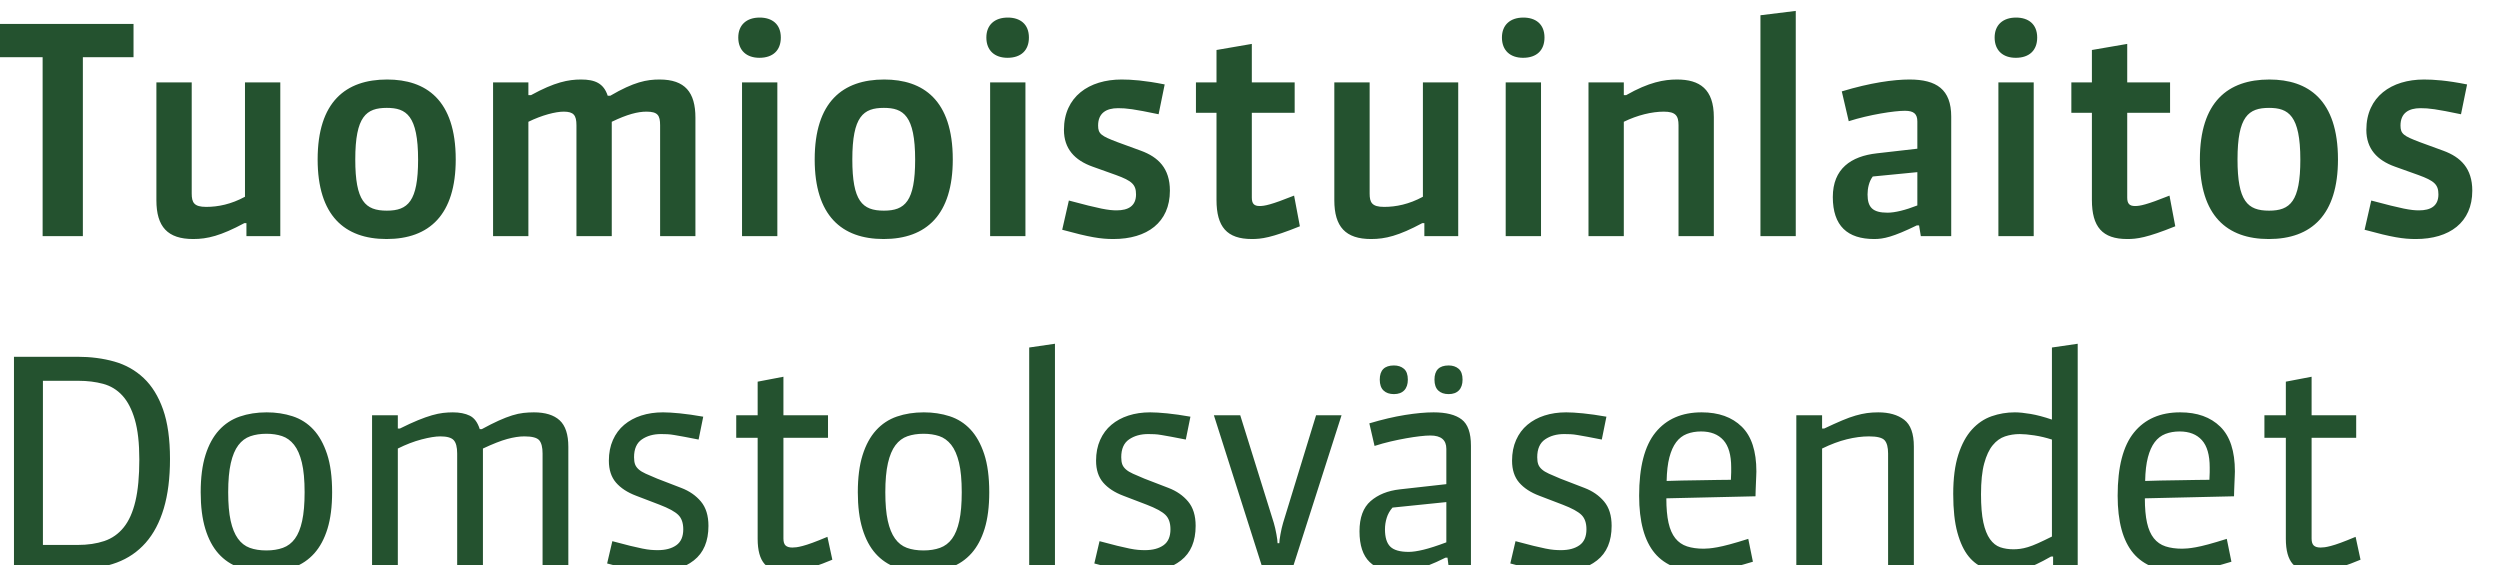
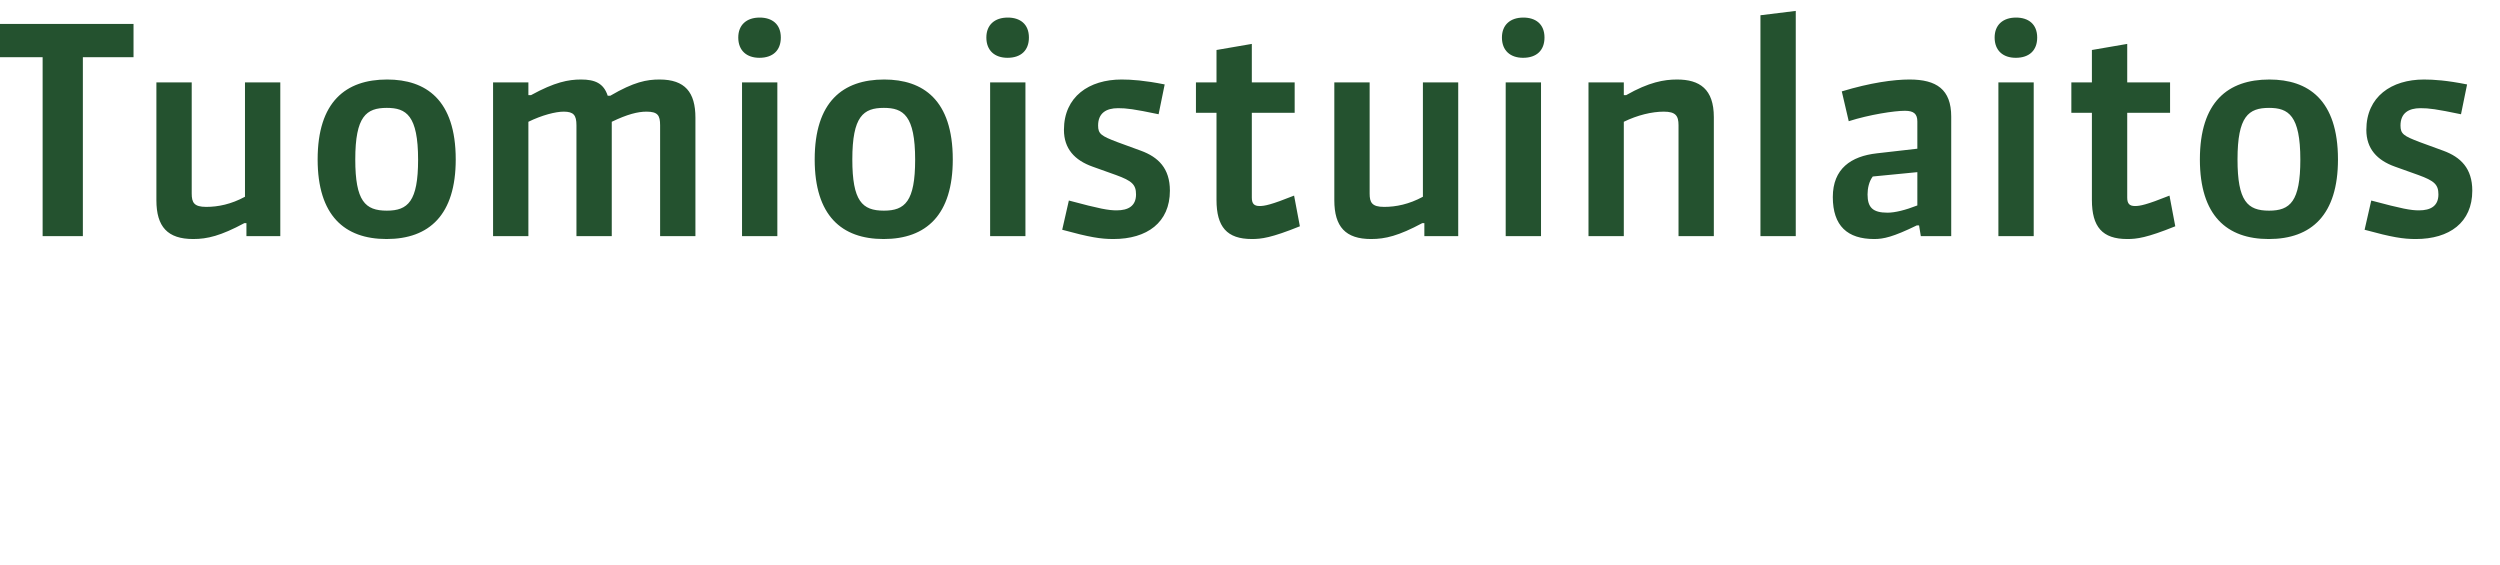
<svg xmlns="http://www.w3.org/2000/svg" width="113.044mm" height="25.566mm" viewBox="0 0 113.044 25.566" version="1.1" id="svg67">
  <defs id="defs61" />
  <g id="layer1" transform="translate(-0.93,-0.068)">
    <g transform="matrix(0.035,0,0,-0.035,-45.228,62.674)" id="g38">
-       <path id="path40" style="fill:#24522f;fill-opacity:1;fill-rule:nonzero;stroke:none" d="m 1529.46,1259.76 c -5.99,16.95 -14.34,30.48 -25.06,40.58 -10.72,10.09 -23.37,17.2 -37.96,21.31 -14.59,4.12 -30.48,6.17 -47.69,6.17 h -81.9 v -274.14 h 82.65 c 18.7,0 35.4,2.74 50.12,8.23 14.71,5.48 27.17,14.03 37.4,25.62 10.22,11.59 18.01,26.37 23.37,44.32 5.36,17.95 8.04,39.27 8.04,63.95 0,25.68 -2.99,47 -8.97,63.96 z m -35.72,-118.56 c -3.36,-14.21 -8.41,-25.5 -15.15,-33.85 -6.73,-8.36 -15.08,-14.21 -25.05,-17.58 -9.98,-3.36 -21.45,-5.05 -34.41,-5.05 h -44.88 v 212.06 h 46 c 11.47,0 22.07,-1.31 31.79,-3.92 9.72,-2.62 18.01,-7.67 24.87,-15.15 6.86,-7.48 12.22,-17.83 16.08,-31.04 3.87,-13.22 5.8,-30.43 5.8,-51.62 0,-21.69 -1.68,-39.64 -5.05,-53.85 z m 247.59,60.96 c -4.37,13.21 -10.29,23.81 -17.77,31.79 -7.48,7.98 -16.39,13.65 -26.74,17.02 -10.35,3.36 -21.5,5.05 -33.47,5.05 -12.72,0 -24.31,-1.82 -34.78,-5.43 -10.47,-3.61 -19.45,-9.53 -26.93,-17.76 -7.48,-8.23 -13.28,-18.89 -17.39,-31.98 -4.12,-13.09 -6.17,-29.11 -6.17,-48.06 0,-18.45 1.99,-34.22 5.98,-47.31 3.99,-13.09 9.66,-23.75 17.02,-31.98 7.35,-8.22 16.27,-14.21 26.74,-17.95 10.47,-3.74 22.19,-5.61 35.16,-5.61 12.96,0 24.68,1.94 35.15,5.8 10.47,3.86 19.39,9.91 26.74,18.14 7.35,8.23 13.03,18.82 17.02,31.79 3.98,12.96 5.98,28.67 5.98,47.12 0,19.7 -2.18,36.15 -6.54,49.37 z m -32.17,-86.39 c -2.12,-9.73 -5.23,-17.4 -9.35,-23 -4.11,-5.61 -9.29,-9.54 -15.52,-11.79 -6.23,-2.24 -13.34,-3.36 -21.31,-3.36 -8.23,0 -15.4,1.12 -21.51,3.36 -6.11,2.25 -11.22,6.23 -15.33,11.97 -4.12,5.73 -7.24,13.4 -9.35,23 -2.12,9.6 -3.18,21.88 -3.18,36.84 0,15.21 1.12,27.74 3.36,37.59 2.25,9.85 5.48,17.58 9.73,23.19 4.23,5.61 9.41,9.47 15.52,11.59 6.11,2.12 13.02,3.18 20.76,3.18 7.48,0 14.21,-1 20.19,-2.99 5.99,-2 11.16,-5.74 15.52,-11.22 4.36,-5.49 7.73,-13.16 10.1,-23 2.37,-9.86 3.55,-22.63 3.55,-38.34 0,-14.96 -1.06,-27.3 -3.18,-37.02 z m 343.89,-62.09 v 157.83 c 0,15.95 -3.74,27.36 -11.22,34.22 -7.48,6.86 -18.57,10.29 -33.28,10.29 -4.49,0 -8.98,-0.26 -13.47,-0.75 -4.49,-0.5 -9.35,-1.56 -14.58,-3.18 -5.24,-1.63 -11.04,-3.87 -17.39,-6.73 -6.36,-2.87 -13.66,-6.55 -21.88,-11.04 h -2.62 c -2.75,8.73 -7.05,14.53 -12.9,17.4 -5.87,2.86 -13.16,4.3 -21.88,4.3 -4.25,0 -8.48,-0.26 -12.72,-0.75 -4.24,-0.5 -8.98,-1.5 -14.21,-2.99 -5.24,-1.5 -11.22,-3.62 -17.95,-6.36 -6.74,-2.75 -14.59,-6.36 -23.57,-10.85 h -2.61 v 17.21 h -33.29 v -198.6 h 33.29 v 155.59 c 10.47,5.23 20.69,9.16 30.66,11.78 9.97,2.62 18.08,3.92 24.31,3.92 8.48,0 14.22,-1.62 17.21,-4.86 2.99,-3.24 4.49,-8.97 4.49,-17.2 v -149.23 h 33.28 v 155.59 c 12.72,5.98 23.19,10.09 31.42,12.34 8.23,2.24 15.58,3.36 22.06,3.36 9.97,0 16.4,-1.68 19.27,-5.04 2.86,-3.37 4.3,-9.05 4.3,-17.02 v -149.23 z m 171.29,87.14 c -6.49,7.73 -14.96,13.59 -25.43,17.58 l -31.04,11.97 c -5.99,2.49 -10.91,4.61 -14.78,6.36 -3.86,1.74 -6.91,3.61 -9.16,5.61 -2.24,1.99 -3.8,4.17 -4.67,6.54 -0.88,2.37 -1.31,5.43 -1.31,9.17 0,10.71 3.36,18.38 10.1,23 6.73,4.61 14.96,6.92 24.68,6.92 2.74,0 5.48,-0.07 8.23,-0.19 2.74,-0.13 5.85,-0.5 9.35,-1.12 3.49,-0.63 7.72,-1.38 12.71,-2.25 4.99,-0.87 11.09,-2.05 18.33,-3.55 l 5.98,29.55 c -11.22,1.99 -21.26,3.42 -30.1,4.3 -8.86,0.87 -16.15,1.31 -21.88,1.31 -10.23,0 -19.58,-1.38 -28.05,-4.12 -8.48,-2.74 -15.84,-6.73 -22.07,-11.97 -6.23,-5.23 -11.1,-11.78 -14.58,-19.63 -3.5,-7.85 -5.24,-16.77 -5.24,-26.74 0,-11.72 3.05,-21.13 9.16,-28.24 6.11,-7.1 14.78,-12.78 26,-17.02 l 30.29,-11.59 c 11.72,-4.49 19.76,-8.85 24.12,-13.09 4.36,-4.24 6.55,-10.47 6.55,-18.7 0,-9.48 -2.99,-16.33 -8.98,-20.57 -5.98,-4.24 -13.97,-6.36 -23.93,-6.36 -3,0 -5.99,0.12 -8.98,0.38 -2.99,0.24 -6.67,0.8 -11.03,1.68 -4.37,0.87 -9.61,2.06 -15.71,3.55 -6.11,1.5 -13.78,3.49 -23,5.99 l -6.73,-28.8 c 8.22,-2.25 15.39,-4.06 21.5,-5.42 6.11,-1.38 11.59,-2.49 16.46,-3.37 4.86,-0.87 9.22,-1.43 13.09,-1.68 3.86,-0.25 7.66,-0.38 11.4,-0.38 20.44,0 36.96,4.92 49.56,14.78 12.59,9.84 18.89,24.74 18.89,44.69 0,13.21 -3.25,23.68 -9.73,31.41 z m 163.43,-45.62 c -7.73,-3.25 -14.15,-5.8 -19.26,-7.67 -5.11,-1.87 -9.35,-3.24 -12.71,-4.11 -3.37,-0.88 -6.05,-1.44 -8.04,-1.69 -2,-0.25 -3.74,-0.37 -5.24,-0.37 -3.99,0 -6.92,0.87 -8.79,2.62 -1.87,1.74 -2.8,4.73 -2.8,8.97 v 130.15 h 57.59 v 29.18 h -57.59 v 49.74 l -33.29,-6.36 v -43.38 h -27.68 v -29.18 h 27.68 v -130.52 c 0,-14.96 2.99,-25.81 8.98,-32.54 5.98,-6.73 15.83,-10.1 29.54,-10.1 2.74,0 5.61,0.13 8.6,0.38 3,0.25 6.67,0.93 11.04,2.05 4.36,1.13 9.59,2.68 15.71,4.68 6.1,1.99 13.65,4.86 22.62,8.6 z m 202.53,106.96 c -4.37,13.21 -10.29,23.81 -17.77,31.79 -7.48,7.98 -16.4,13.65 -26.74,17.02 -10.35,3.36 -21.51,5.05 -33.47,5.05 -12.72,0 -24.31,-1.82 -34.79,-5.43 -10.47,-3.61 -19.44,-9.53 -26.92,-17.76 -7.48,-8.23 -13.28,-18.89 -17.39,-31.98 -4.12,-13.09 -6.18,-29.11 -6.18,-48.06 0,-18.45 2,-34.22 5.99,-47.31 3.98,-13.09 9.66,-23.75 17.02,-31.98 7.35,-8.22 16.26,-14.21 26.74,-17.95 10.47,-3.74 22.18,-5.61 35.15,-5.61 12.96,0 24.69,1.94 35.16,5.8 10.47,3.86 19.38,9.91 26.74,18.14 7.35,8.23 13.02,18.82 17.02,31.79 3.98,12.96 5.98,28.67 5.98,47.12 0,19.7 -2.19,36.15 -6.54,49.37 z m -32.17,-86.39 c -2.12,-9.73 -5.23,-17.4 -9.35,-23 -4.11,-5.61 -9.29,-9.54 -15.52,-11.79 -6.24,-2.24 -13.34,-3.36 -21.32,-3.36 -8.23,0 -15.4,1.12 -21.5,3.36 -6.12,2.25 -11.22,6.23 -15.34,11.97 -4.11,5.73 -7.23,13.4 -9.35,23 -2.12,9.6 -3.18,21.88 -3.18,36.84 0,15.21 1.13,27.74 3.37,37.59 2.24,9.85 5.48,17.58 9.72,23.19 4.24,5.61 9.41,9.47 15.52,11.59 6.11,2.12 13.03,3.18 20.76,3.18 7.48,0 14.21,-1 20.2,-2.99 5.98,-2 11.15,-5.74 15.52,-11.22 4.36,-5.49 7.72,-13.16 10.1,-23 2.36,-9.86 3.55,-22.63 3.55,-38.34 0,-14.96 -1.06,-27.3 -3.18,-37.02 z m 123.6,-62.09 v 290.97 l -33.28,-4.86 v -286.11 z m 172.04,87.14 c -6.49,7.73 -14.96,13.59 -25.43,17.58 l -31.05,11.97 c -5.98,2.49 -10.91,4.61 -14.77,6.36 -3.87,1.74 -6.92,3.61 -9.16,5.61 -2.25,1.99 -3.81,4.17 -4.68,6.54 -0.87,2.37 -1.31,5.43 -1.31,9.17 0,10.71 3.37,18.38 10.1,23 6.73,4.61 14.96,6.92 24.69,6.92 2.74,0 5.48,-0.07 8.22,-0.19 2.74,-0.13 5.86,-0.5 9.35,-1.12 3.49,-0.63 7.73,-1.38 12.72,-2.25 4.98,-0.87 11.09,-2.05 18.33,-3.55 l 5.98,29.55 c -11.22,1.99 -21.26,3.42 -30.11,4.3 -8.85,0.87 -16.14,1.31 -21.88,1.31 -10.22,0 -19.57,-1.38 -28.05,-4.12 -8.48,-2.74 -15.83,-6.73 -22.06,-11.97 -6.24,-5.23 -11.1,-11.78 -14.59,-19.63 -3.49,-7.85 -5.23,-16.77 -5.23,-26.74 0,-11.72 3.05,-21.13 9.16,-28.24 6.11,-7.1 14.77,-12.78 25.99,-17.02 l 30.3,-11.59 c 11.71,-4.49 19.75,-8.85 24.12,-13.09 4.36,-4.24 6.54,-10.47 6.54,-18.7 0,-9.48 -2.99,-16.33 -8.97,-20.57 -5.99,-4.24 -13.97,-6.36 -23.94,-6.36 -2.99,0 -5.98,0.12 -8.97,0.38 -3,0.24 -6.68,0.8 -11.04,1.68 -4.36,0.87 -9.6,2.06 -15.71,3.55 -6.11,1.5 -13.77,3.49 -23,5.99 l -6.73,-28.8 c 8.23,-2.25 15.39,-4.06 21.51,-5.42 6.1,-1.38 11.59,-2.49 16.45,-3.37 4.86,-0.87 9.22,-1.43 13.09,-1.68 3.87,-0.25 7.67,-0.38 11.41,-0.38 20.44,0 36.96,4.92 49.55,14.78 12.59,9.84 18.89,24.74 18.89,44.69 0,13.21 -3.24,23.68 -9.72,31.41 z m 198.22,111.46 h -32.91 l -42.64,-139.13 c -1.25,-4.24 -2.37,-9.11 -3.37,-14.59 -1,-5.49 -1.49,-9.35 -1.49,-11.59 h -2.25 c 0,2.24 -0.5,6.1 -1.49,11.59 -1,5.48 -2.12,10.35 -3.37,14.59 l -43.38,139.13 h -34.04 l 63.21,-198.6 h 38.15 z m 167.17,-198.6 v 159.33 c 0,16.45 -3.99,27.73 -11.97,33.84 -7.98,6.11 -20.07,9.17 -36.27,9.17 -10.48,0 -22.76,-1.13 -36.84,-3.37 -14.09,-2.24 -29.49,-5.86 -46.19,-10.85 l 6.73,-29.17 c 6.98,2.25 13.96,4.17 20.94,5.8 6.98,1.62 13.65,2.99 20.01,4.11 6.36,1.13 12.22,2 17.58,2.62 5.36,0.62 9.91,0.94 13.65,0.94 13.71,0 20.57,-5.74 20.57,-17.21 v -45.63 l -60.21,-6.73 c -15.47,-1.75 -27.99,-6.79 -37.59,-15.14 -9.6,-8.36 -14.4,-21.39 -14.4,-39.09 0,-17.95 4.36,-31.17 13.09,-39.64 8.73,-8.48 21.32,-12.72 37.78,-12.72 2.74,0 5.85,0.19 9.35,0.56 3.48,0.38 7.6,1.19 12.34,2.43 4.73,1.25 10.22,3.05 16.45,5.43 6.23,2.36 13.59,5.67 22.07,9.91 h 2.62 l 1.87,-14.59 z m -31.79,34.41 c -11.97,-4.49 -21.82,-7.67 -29.54,-9.54 -7.74,-1.87 -14.09,-2.8 -19.08,-2.8 -11.22,0 -19.14,2.24 -23.75,6.73 -4.61,4.49 -6.92,11.97 -6.92,22.44 0,4.98 0.75,9.91 2.25,14.77 1.49,4.87 3.98,9.29 7.48,13.28 l 69.56,7.11 z m -54.79,224.21 c -3.37,2.87 -7.67,4.3 -12.9,4.3 -12.22,0 -18.33,-6.11 -18.33,-18.32 0,-6.24 1.62,-10.91 4.86,-14.03 3.24,-3.12 7.73,-4.67 13.47,-4.67 5.73,0 10.15,1.62 13.27,4.86 3.12,3.24 4.68,7.85 4.68,13.84 0,6.48 -1.68,11.15 -5.05,14.02 z m 70.69,0 c -3.37,2.87 -7.67,4.3 -12.91,4.3 -12.22,0 -18.32,-6.11 -18.32,-18.32 0,-6.24 1.62,-10.91 4.86,-14.03 3.24,-3.12 7.72,-4.67 13.46,-4.67 5.74,0 10.16,1.62 13.28,4.86 3.12,3.24 4.68,7.85 4.68,13.84 0,6.48 -1.69,11.15 -5.05,14.02 z m 187.93,-171.48 c -6.49,7.73 -14.96,13.59 -25.43,17.58 l -31.05,11.97 c -5.98,2.49 -10.91,4.61 -14.77,6.36 -3.87,1.74 -6.92,3.61 -9.16,5.61 -2.25,1.99 -3.81,4.17 -4.68,6.54 -0.87,2.37 -1.31,5.43 -1.31,9.17 0,10.71 3.37,18.38 10.1,23 6.73,4.61 14.96,6.92 24.69,6.92 2.74,0 5.48,-0.07 8.22,-0.19 2.74,-0.13 5.86,-0.5 9.35,-1.12 3.49,-0.63 7.73,-1.38 12.72,-2.25 4.98,-0.87 11.09,-2.05 18.33,-3.55 l 5.98,29.55 c -11.22,1.99 -21.26,3.42 -30.11,4.3 -8.85,0.87 -16.14,1.31 -21.88,1.31 -10.22,0 -19.57,-1.38 -28.05,-4.12 -8.48,-2.74 -15.83,-6.73 -22.06,-11.97 -6.24,-5.23 -11.1,-11.78 -14.59,-19.63 -3.49,-7.85 -5.23,-16.77 -5.23,-26.74 0,-11.72 3.05,-21.13 9.16,-28.24 6.11,-7.1 14.77,-12.78 25.99,-17.02 l 30.3,-11.59 c 11.71,-4.49 19.75,-8.85 24.12,-13.09 4.36,-4.24 6.54,-10.47 6.54,-18.7 0,-9.48 -2.99,-16.33 -8.97,-20.57 -5.99,-4.24 -13.97,-6.36 -23.94,-6.36 -2.99,0 -5.98,0.12 -8.97,0.38 -3,0.24 -6.68,0.8 -11.04,1.68 -4.36,0.87 -9.6,2.06 -15.71,3.55 -6.11,1.5 -13.77,3.49 -23,5.99 l -6.73,-28.8 c 8.23,-2.25 15.39,-4.06 21.51,-5.42 6.1,-1.38 11.59,-2.49 16.45,-3.37 4.86,-0.87 9.22,-1.43 13.09,-1.68 3.87,-0.25 7.67,-0.38 11.41,-0.38 20.44,0 36.96,4.92 49.55,14.78 12.59,9.84 18.89,24.74 18.89,44.69 0,13.21 -3.24,23.68 -9.72,31.41 z m 186.24,-48.24 c -9.47,-2.99 -17.45,-5.37 -23.93,-7.11 -6.49,-1.75 -11.85,-2.99 -16.08,-3.74 -4.25,-0.75 -7.73,-1.25 -10.48,-1.49 -2.74,-0.26 -5.11,-0.38 -7.1,-0.38 -8.23,0 -15.4,1 -21.51,2.99 -6.11,2 -11.16,5.49 -15.14,10.48 -3.99,4.98 -6.92,11.65 -8.79,20 -1.87,8.36 -2.81,18.89 -2.81,31.61 19.45,0.49 38.65,0.93 57.6,1.31 18.94,0.37 38.15,0.8 57.59,1.31 0,1.99 0.06,4.54 0.19,7.66 0.12,3.12 0.25,6.3 0.38,9.54 0.12,3.24 0.24,6.23 0.37,8.98 0.12,2.74 0.19,4.73 0.19,5.98 0,26.18 -6.3,45.44 -18.89,57.78 -12.59,12.35 -29.86,18.52 -51.8,18.52 -25.68,0 -45.57,-8.67 -59.65,-26 -14.09,-17.33 -21.13,-44.57 -21.13,-81.72 0,-33.41 6.73,-58.15 20.19,-74.24 13.47,-16.08 34.53,-24.12 63.21,-24.12 6.73,0 14.89,0.94 24.5,2.81 9.59,1.87 22.62,5.29 39.08,10.28 z m -39.83,76.11 c -7.1,-0.13 -14.58,-0.25 -22.44,-0.38 -7.85,-0.13 -15.65,-0.25 -23.37,-0.37 -7.73,-0.13 -14.34,-0.32 -19.82,-0.56 0.24,12.21 1.43,22.37 3.55,30.48 2.12,8.1 5.05,14.64 8.79,19.63 3.74,4.99 8.35,8.54 13.84,10.66 5.48,2.12 11.59,3.18 18.32,3.18 12.47,0 22.07,-3.74 28.8,-11.22 6.73,-7.48 10.1,-19.2 10.1,-35.15 v -6.36 c 0,-2.99 -0.13,-6.24 -0.38,-9.73 -4.48,0 -10.28,-0.06 -17.39,-0.18 z m 253.76,-115.01 v 158.2 c 0,16.71 -4.18,28.24 -12.53,34.6 -8.36,6.36 -19.51,9.54 -33.47,9.54 -5.24,0 -10.1,-0.32 -14.59,-0.94 -4.49,-0.62 -9.35,-1.68 -14.58,-3.18 -5.24,-1.49 -11.1,-3.62 -17.58,-6.36 -6.49,-2.74 -14.21,-6.23 -23.19,-10.47 h -2.62 v 17.21 h -33.28 v -198.6 h 33.28 v 155.59 c 11.22,5.48 21.88,9.47 31.98,11.96 10.1,2.49 19.63,3.74 28.61,3.74 10.47,0 17.2,-1.68 20.2,-5.04 2.99,-3.37 4.48,-9.05 4.48,-17.02 v -149.23 z m 211.68,0 v 290.97 l -33.29,-4.86 v -93.12 c -10.22,3.48 -19.39,5.92 -27.49,7.29 -8.1,1.37 -14.9,2.06 -20.38,2.06 -10.47,0 -20.51,-1.69 -30.11,-5.05 -9.6,-3.37 -18.08,-9.11 -25.43,-17.21 -7.36,-8.1 -13.22,-18.95 -17.58,-32.53 -4.36,-13.6 -6.54,-30.49 -6.54,-50.68 0,-20.2 1.8,-36.84 5.42,-49.93 3.61,-13.09 8.48,-23.38 14.59,-30.86 6.1,-7.48 13.4,-12.65 21.88,-15.52 8.47,-2.86 17.57,-4.3 27.3,-4.3 6.98,0 14.77,1.31 23.37,3.93 8.61,2.62 19.88,7.91 33.85,15.89 h 2.62 v -16.08 z m -33.29,41.89 c -6.98,-3.49 -12.96,-6.36 -17.95,-8.6 -4.99,-2.25 -9.35,-3.93 -13.09,-5.05 -3.74,-1.12 -7.11,-1.87 -10.1,-2.24 -2.99,-0.38 -5.86,-0.57 -8.6,-0.57 -6.23,0 -11.91,0.87 -17.02,2.62 -5.11,1.74 -9.53,5.24 -13.27,10.47 -3.74,5.24 -6.61,12.47 -8.61,21.7 -1.99,9.22 -2.99,21.31 -2.99,36.27 0,16.46 1.37,29.74 4.12,39.84 2.74,10.09 6.41,17.95 11.03,23.56 4.61,5.61 9.91,9.41 15.89,11.4 5.99,2 12.35,3 19.08,3 4.98,0 11.22,-0.56 18.7,-1.69 7.48,-1.12 15.08,-2.93 22.81,-5.42 z m 225.89,-2.99 c -9.47,-2.99 -17.45,-5.37 -23.93,-7.11 -6.49,-1.75 -11.85,-2.99 -16.08,-3.74 -4.25,-0.75 -7.74,-1.25 -10.48,-1.49 -2.74,-0.26 -5.11,-0.38 -7.1,-0.38 -8.23,0 -15.4,1 -21.51,2.99 -6.11,2 -11.16,5.49 -15.14,10.48 -4,4.98 -6.92,11.65 -8.79,20 -1.87,8.36 -2.81,18.89 -2.81,31.61 19.45,0.49 38.65,0.93 57.6,1.31 18.94,0.37 38.15,0.8 57.59,1.31 0,1.99 0.06,4.54 0.19,7.66 0.12,3.12 0.25,6.3 0.38,9.54 0.12,3.24 0.24,6.23 0.37,8.98 0.12,2.74 0.19,4.73 0.19,5.98 0,26.18 -6.3,45.44 -18.89,57.78 -12.59,12.35 -29.86,18.52 -51.8,18.52 -25.68,0 -45.57,-8.67 -59.65,-26 -14.09,-17.33 -21.13,-44.57 -21.13,-81.72 0,-33.41 6.73,-58.15 20.19,-74.24 13.47,-16.08 34.53,-24.12 63.21,-24.12 6.73,0 14.89,0.94 24.49,2.81 9.6,1.87 22.63,5.29 39.09,10.28 z m -39.83,76.11 c -7.1,-0.13 -14.58,-0.25 -22.44,-0.38 -7.85,-0.13 -15.65,-0.25 -23.37,-0.37 -7.73,-0.13 -14.34,-0.32 -19.82,-0.56 0.24,12.21 1.43,22.37 3.55,30.48 2.11,8.1 5.05,14.64 8.79,19.63 3.74,4.99 8.35,8.54 13.84,10.66 5.48,2.12 11.59,3.18 18.32,3.18 12.47,0 22.07,-3.74 28.8,-11.22 6.73,-7.48 10.1,-19.2 10.1,-35.15 v -6.36 c 0,-2.99 -0.13,-6.24 -0.38,-9.73 -4.48,0 -10.28,-0.06 -17.39,-0.18 z m 206.26,-73.49 c -7.73,-3.25 -14.15,-5.8 -19.26,-7.67 -5.11,-1.87 -9.35,-3.24 -12.72,-4.11 -3.36,-0.88 -6.04,-1.44 -8.04,-1.69 -2,-0.25 -3.74,-0.37 -5.23,-0.37 -3.99,0 -6.92,0.87 -8.79,2.62 -1.87,1.74 -2.81,4.73 -2.81,8.97 v 130.15 h 57.6 v 29.18 h -57.6 v 49.74 l -33.28,-6.36 v -43.38 h -27.68 v -29.18 h 27.68 v -130.52 c 0,-14.96 2.99,-25.81 8.97,-32.54 5.99,-6.73 15.83,-10.1 29.55,-10.1 2.74,0 5.61,0.13 8.6,0.38 2.99,0.25 6.67,0.93 11.03,2.05 4.36,1.13 9.6,2.68 15.71,4.68 6.11,1.99 13.65,4.86 22.63,8.6 l -6.36,29.55" />
      <path id="path42" style="fill:#24522f;fill-opacity:1;fill-rule:nonzero;stroke:none" d="m 1491.31,1714.81 v 43.01 h -182.89 v -43.01 h 65.45 v -231.13 h 51.99 v 231.13 z m 189.62,-231.13 v 198.6 h -45.63 v -147.73 c -17.95,-9.73 -34.78,-13.09 -50.12,-13.09 -15.71,0 -18.7,5.61 -18.7,17.2 v 143.62 h -45.63 v -152.22 c 0,-34.41 14.59,-50.12 47.5,-50.12 18.33,0 35.53,4.12 66.2,20.57 h 2.62 v -16.83 z m 226.64,99.11 c 0,77.05 -38.52,103.23 -88.64,103.23 -53.48,0 -89.76,-28.8 -89.76,-103.23 0,-72.55 34.78,-102.85 89.01,-102.85 55.36,0 89.39,31.42 89.39,102.85 z m -48.62,-0.37 c 0,-53.86 -13.09,-65.83 -40.39,-65.83 -28.05,0 -40.77,12.35 -40.77,66.2 0,55.73 14.21,66.57 40.77,66.57 25.06,0 40.39,-9.72 40.39,-66.94 z m 358.29,-98.74 v 152.97 c 0,32.91 -13.46,49.37 -46.38,49.37 -16.45,0 -32.91,-3 -63.58,-20.95 h -3.36 c -5.24,16.08 -16.46,20.95 -34.41,20.95 -16.46,0 -34.03,-3.37 -64.7,-20.2 h -3.37 v 16.46 h -45.63 v -198.6 h 45.63 v 147.73 c 17.58,8.6 35.16,13.09 45.63,13.09 12.72,0 16.46,-4.49 16.46,-17.58 v -143.24 h 45.62 v 147.73 c 20.2,9.73 33.66,13.09 44.88,13.09 14.59,0 17.58,-4.86 17.58,-17.58 v -143.24 z m 105.84,0 v 198.6 h -45.63 v -198.6 z m 4.49,256.57 c 0,17.57 -11.59,25.8 -27.3,25.8 -16.83,0 -27.68,-9.35 -27.68,-25.8 0,-16.83 10.85,-26.18 27.3,-26.18 17.58,0 27.68,9.72 27.68,26.18 z m 222.15,-157.46 c 0,77.05 -38.52,103.23 -88.64,103.23 -53.48,0 -89.76,-28.8 -89.76,-103.23 0,-72.55 34.79,-102.85 89.02,-102.85 55.35,0 89.38,31.42 89.38,102.85 z m -48.62,-0.37 c 0,-53.86 -13.09,-65.83 -40.39,-65.83 -28.05,0 -40.77,12.35 -40.77,66.2 0,55.73 14.22,66.57 40.77,66.57 25.06,0 40.39,-9.72 40.39,-66.94 z m 142.49,-98.74 v 198.6 h -45.62 v -198.6 z m 4.49,256.57 c 0,17.57 -11.59,25.8 -27.3,25.8 -16.83,0 -27.68,-9.35 -27.68,-25.8 0,-16.83 10.85,-26.18 27.31,-26.18 17.57,0 27.67,9.72 27.67,26.18 z m 182.14,-197.85 c 0,28.8 -14.96,43.38 -37.4,51.61 l -30.67,11.22 c -20.57,7.86 -24.69,10.47 -24.69,21.32 0,16.08 10.48,22.44 25.81,22.44 10.85,0 20.2,-1.12 52.36,-7.85 l 7.85,38.52 c -26.18,5.23 -43.01,6.36 -55.72,6.36 -41.89,0 -74.43,-22.07 -74.43,-65.08 0,-24.31 13.84,-39.27 37.03,-47.5 l 30.29,-10.84 c 20.57,-7.48 25.81,-12.35 25.81,-25.06 0,-14.96 -10.1,-20.57 -25.06,-20.57 -10.47,0 -21.32,1.87 -61.71,12.71 l -8.6,-37.77 c 35.53,-9.72 49.74,-11.97 66.2,-11.97 43.38,0 72.93,21.32 72.93,62.46 z m 167.92,-46 -7.48,39.64 c -29.92,-11.97 -38.15,-13.46 -44.51,-13.46 -7.1,0 -10.09,2.99 -10.09,10.84 v 109.59 h 55.35 v 39.27 h -55.35 v 49.74 l -45.63,-7.86 v -41.88 h -26.56 v -39.27 h 26.56 v -112.58 c 0,-34.78 13.46,-50.49 45.63,-50.49 12.34,0 25.05,1.5 62.08,16.46 z m 204.57,-12.72 v 198.6 h -45.62 v -147.73 c -17.96,-9.73 -34.79,-13.09 -50.12,-13.09 -15.71,0 -18.7,5.61 -18.7,17.2 v 143.62 h -45.63 v -152.22 c 0,-34.41 14.59,-50.12 47.5,-50.12 18.33,0 35.53,4.12 66.2,20.57 h 2.62 v -16.83 z m 106.97,0 v 198.6 h -45.63 v -198.6 z m 4.49,256.57 c 0,17.57 -11.6,25.8 -27.31,25.8 -16.83,0 -27.67,-9.35 -27.67,-25.8 0,-16.83 10.84,-26.18 27.3,-26.18 17.58,0 27.68,9.72 27.68,26.18 z m 218.78,-256.57 v 153.72 c 0,36.27 -18.32,48.62 -47.5,48.62 -16.83,0 -36.27,-3.37 -65.82,-20.2 h -2.99 v 16.46 h -45.63 v -198.6 h 45.63 v 147.73 c 17.58,8.6 36.28,13.09 51.61,13.09 15.33,0 19.07,-5.23 19.07,-17.58 v -143.24 z m 105.84,0 v 290.97 l -45.63,-5.61 v -285.36 z m 200.84,0 v 154.46 c 0,35.16 -19.08,47.88 -53.86,47.88 -20.57,0 -50.49,-4.12 -87.52,-15.34 l 8.98,-38.52 c 26.93,8.6 59.09,13.46 72.56,13.46 11.59,0 16.08,-4.11 16.08,-13.83 v -35.16 l -52.36,-5.98 c -33.29,-3.74 -56.85,-19.83 -56.85,-56.48 0,-37.4 19.07,-54.23 53.48,-54.23 11.97,0 24.31,2.62 54.98,17.58 h 2.99 l 2.25,-13.84 z m -43.76,39.65 c -15.34,-5.99 -28.8,-9.35 -38.52,-9.35 -19.08,0 -25.81,6.73 -25.81,23.56 0,7.85 1.87,16.83 6.73,23.19 l 57.6,5.61 z m 150.34,-39.65 v 198.6 h -45.63 v -198.6 z m 4.49,256.57 c 0,17.57 -11.59,25.8 -27.3,25.8 -16.83,0 -27.68,-9.35 -27.68,-25.8 0,-16.83 10.85,-26.18 27.3,-26.18 17.58,0 27.68,9.72 27.68,26.18 z m 178.39,-243.85 -7.48,39.64 c -29.92,-11.97 -38.14,-13.46 -44.5,-13.46 -7.11,0 -10.1,2.99 -10.1,10.84 v 109.59 h 55.35 v 39.27 h -55.35 v 49.74 l -45.63,-7.86 v -41.88 h -26.55 v -39.27 h 26.55 v -112.58 c 0,-34.78 13.47,-50.49 45.63,-50.49 12.34,0 25.06,1.5 62.08,16.46 z m 210.19,86.39 c 0,77.05 -38.52,103.23 -88.64,103.23 -53.48,0 -89.76,-28.8 -89.76,-103.23 0,-72.55 34.78,-102.85 89.01,-102.85 55.35,0 89.39,31.42 89.39,102.85 z m -48.62,-0.37 c 0,-53.86 -13.09,-65.83 -40.39,-65.83 -28.05,0 -40.77,12.35 -40.77,66.2 0,55.73 14.21,66.57 40.77,66.57 25.05,0 40.39,-9.72 40.39,-66.94 z m 222.15,-40.02 c 0,28.8 -14.96,43.38 -37.4,51.61 l -30.67,11.22 c -20.57,7.86 -24.68,10.47 -24.68,21.32 0,16.08 10.47,22.44 25.81,22.44 10.84,0 20.19,-1.12 52.36,-7.85 l 7.85,38.52 c -26.18,5.23 -43.01,6.36 -55.73,6.36 -41.88,0 -74.42,-22.07 -74.42,-65.08 0,-24.31 13.84,-39.27 37.02,-47.5 l 30.3,-10.84 c 20.57,-7.48 25.8,-12.35 25.8,-25.06 0,-14.96 -10.09,-20.57 -25.05,-20.57 -10.48,0 -21.32,1.87 -61.71,12.71 l -8.61,-37.77 c 35.53,-9.72 49.75,-11.97 66.2,-11.97 43.39,0 72.93,21.32 72.93,62.46" />
    </g>
  </g>
</svg>